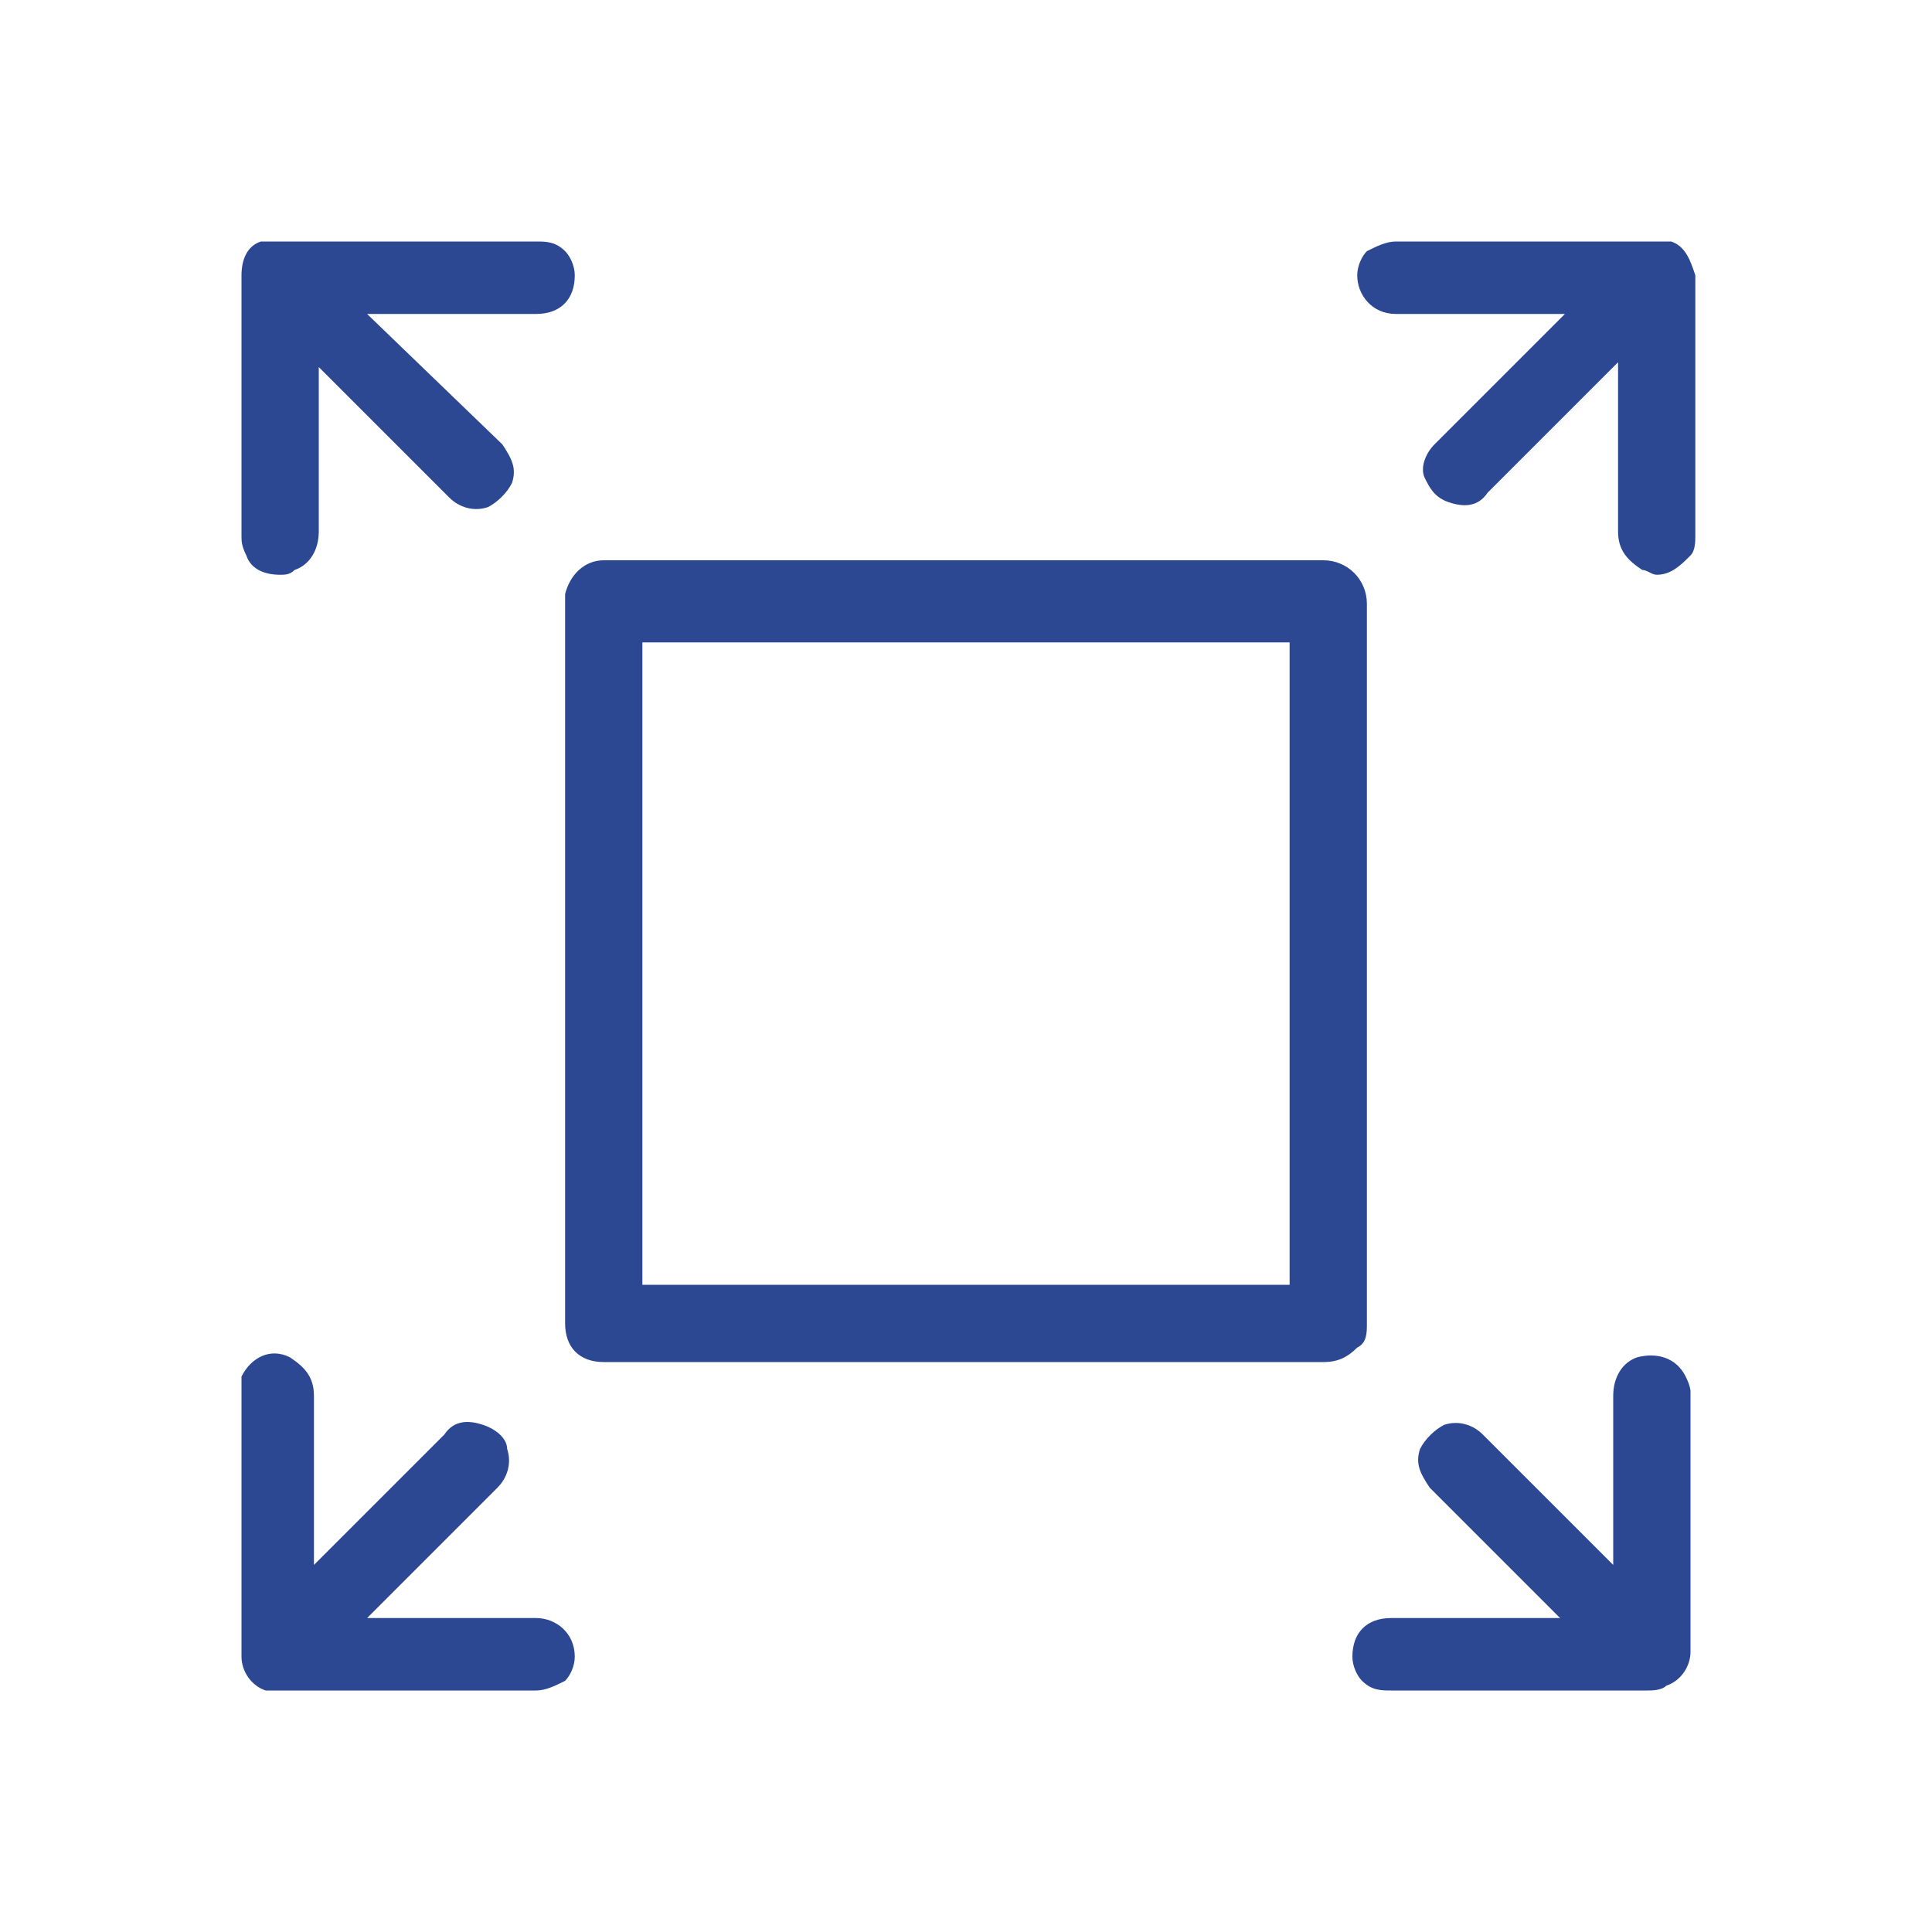
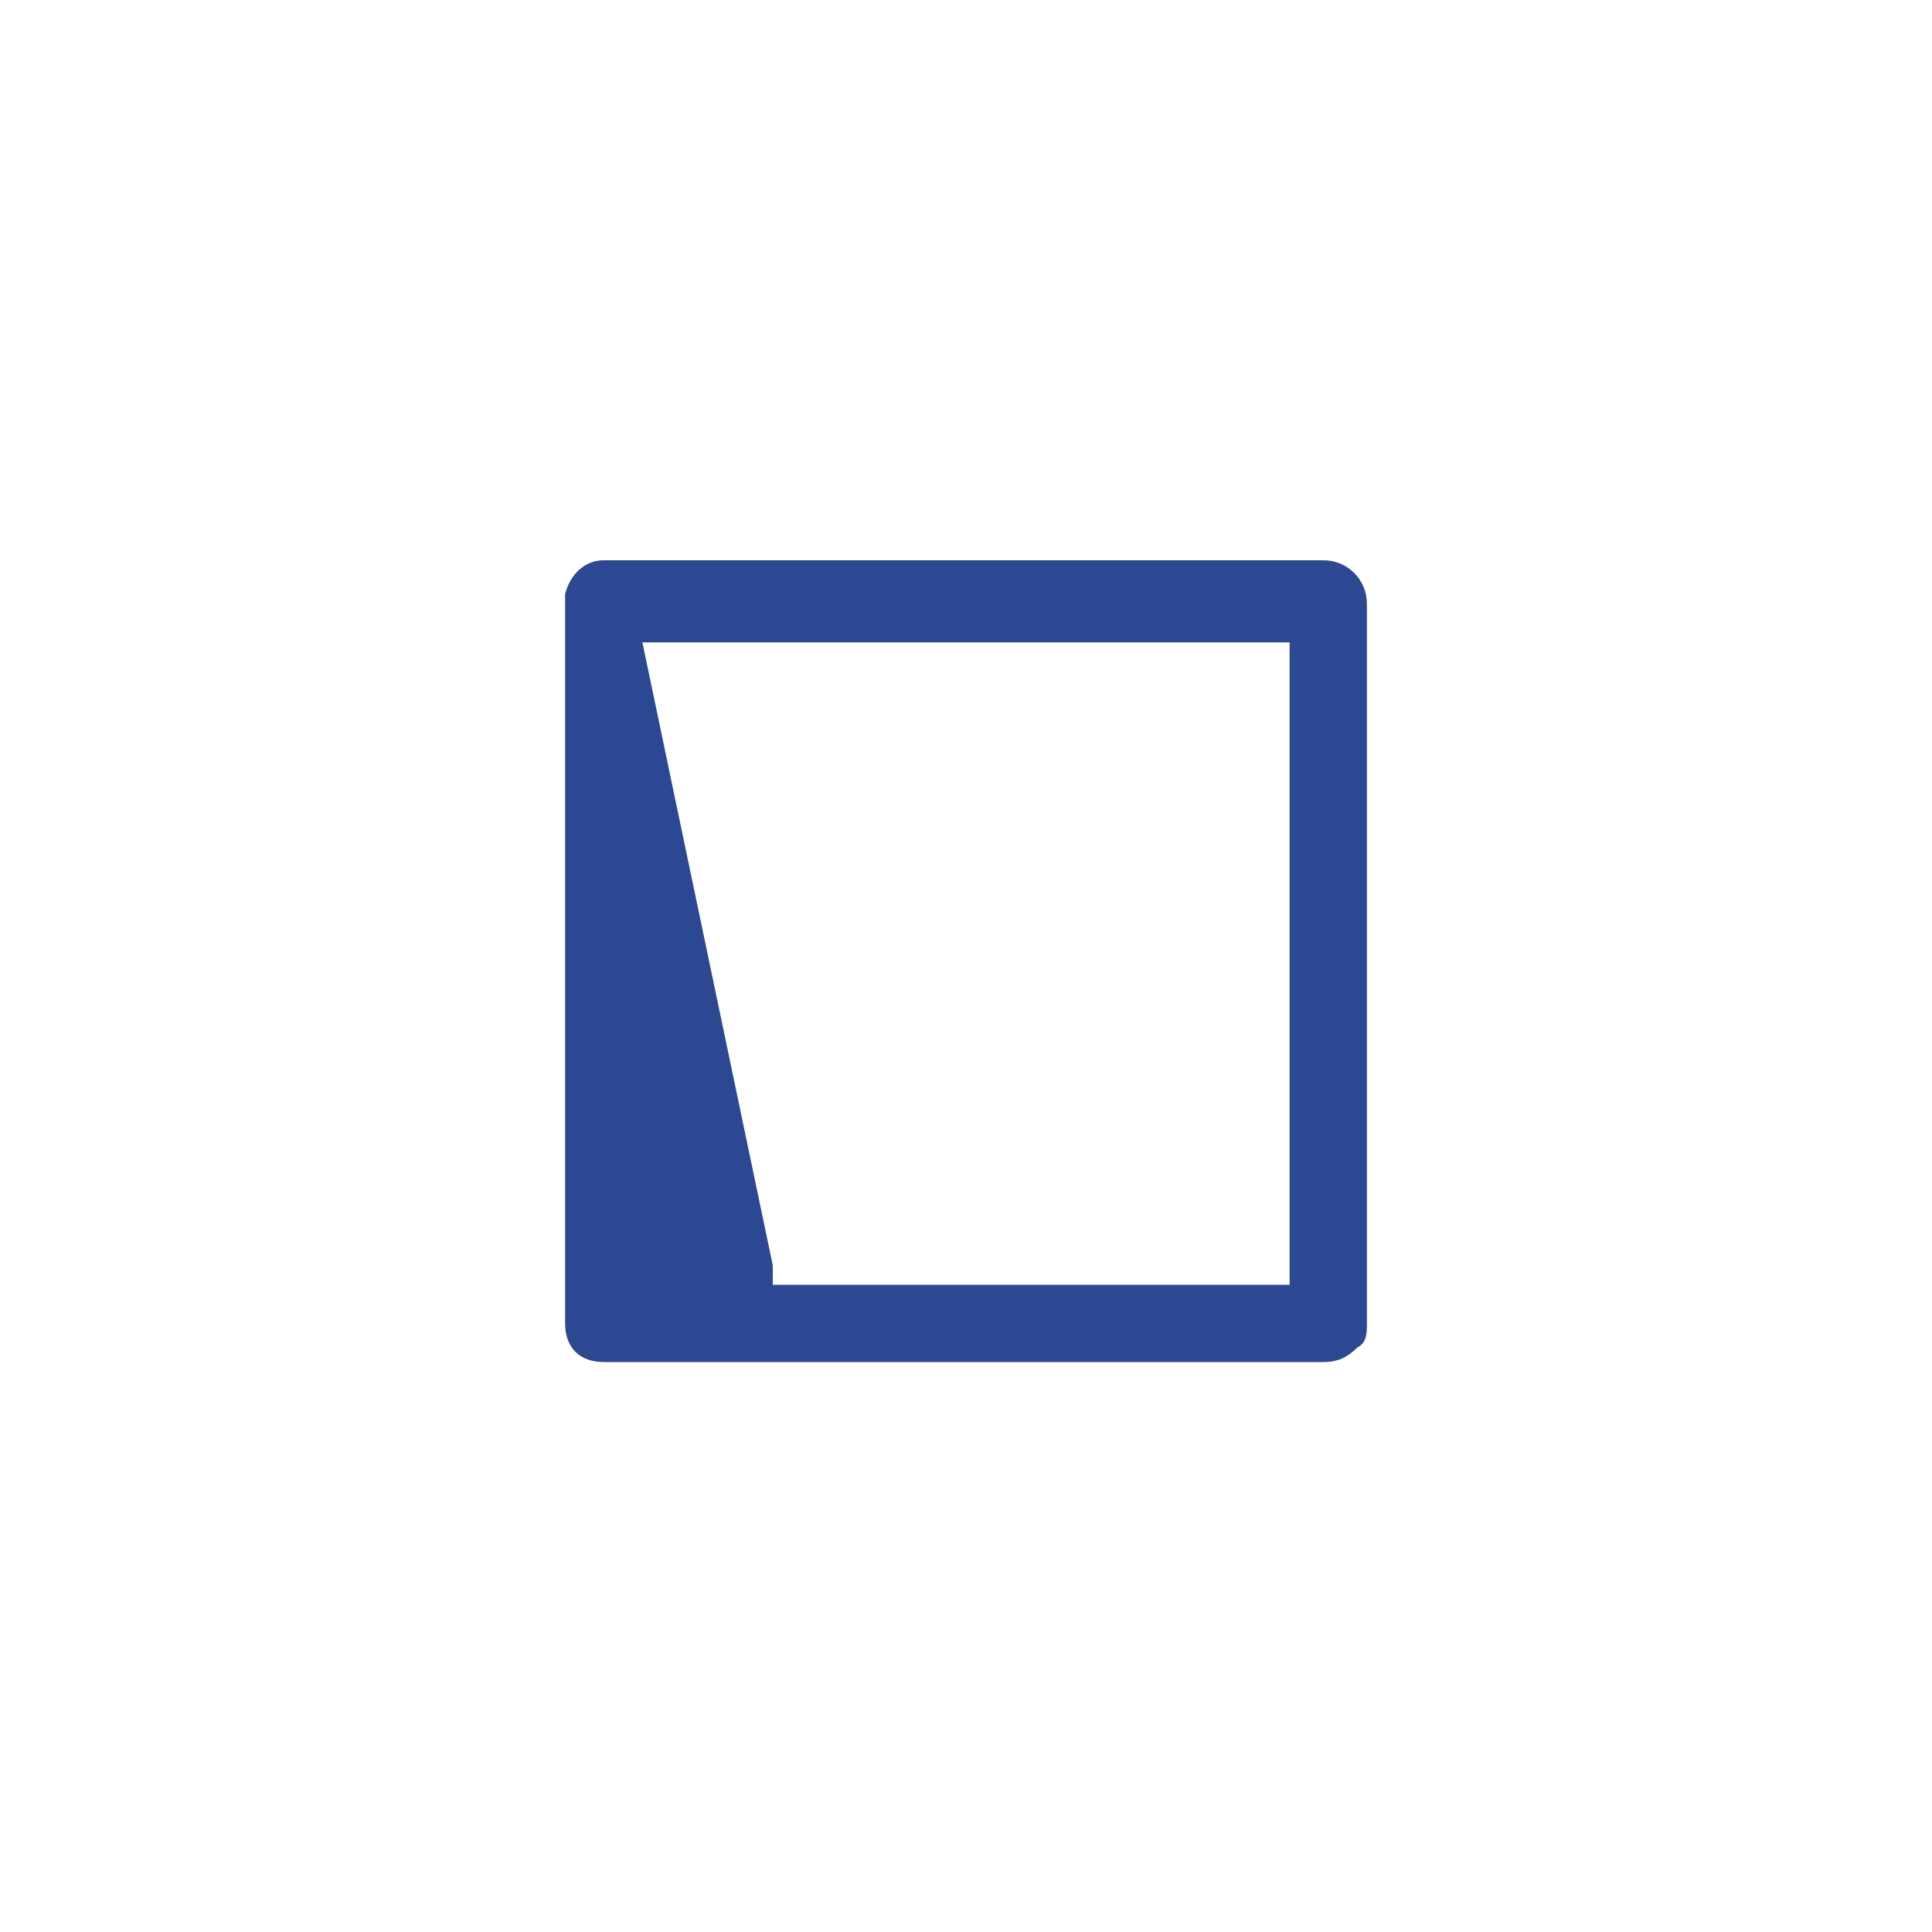
<svg xmlns="http://www.w3.org/2000/svg" version="1.1" id="Layer_1" x="0px" y="0px" viewBox="0 0 40 40" style="enable-background:new 0 0 40 40;" xml:space="preserve">
  <style type="text/css">
	.st0{fill:#2C4892;}
</style>
  <g>
-     <path id="XMLID_6_" class="st0" d="M34.6,5C34.5,5,34.4,5,34.2,5c-1.8,0-3.5,0-5.3,0c0,0,0,0,0,0c-0.2,0-0.4,0.1-0.6,0.2   c-0.1,0.1-0.2,0.3-0.2,0.5c0,0.4,0.3,0.8,0.8,0.8c0.8,0,1.5,0,2.3,0l1.2,0l-2.7,2.7c-0.2,0.2-0.3,0.5-0.2,0.7   c0.1,0.2,0.2,0.4,0.5,0.5c0.3,0.1,0.6,0.1,0.8-0.2c0.2-0.2,0.4-0.4,0.6-0.6l2.1-2.1v0.2c0,1.1,0,2.2,0,3.3c0,0.4,0.2,0.6,0.5,0.8   c0.1,0,0.2,0.1,0.3,0.1c0.3,0,0.5-0.2,0.7-0.4c0.1-0.1,0.1-0.3,0.1-0.4c0-1.5,0-3.1,0-4.6V5.7C35,5.4,34.9,5.1,34.6,5z" />
-     <path id="XMLID_5_" class="st0" d="M5.1,11.5c0.1,0.3,0.4,0.4,0.7,0.4c0.1,0,0.2,0,0.3-0.1c0.3-0.1,0.5-0.4,0.5-0.8   c0-1.1,0-2.2,0-3.3V7.6l2.1,2.1c0.2,0.2,0.4,0.4,0.6,0.6c0.2,0.2,0.5,0.3,0.8,0.2c0.2-0.1,0.4-0.3,0.5-0.5c0.1-0.3,0-0.5-0.2-0.8   L7.6,6.5l1.2,0c0.8,0,1.5,0,2.3,0c0.5,0,0.8-0.3,0.8-0.8c0-0.2-0.1-0.4-0.2-0.5C11.5,5,11.3,5,11.1,5c0,0,0,0,0,0h0   C9.3,5,7.5,5,5.8,5C5.6,5,5.5,5,5.4,5C5.1,5.1,5,5.4,5,5.7v0.9c0,1.5,0,3,0,4.5C5,11.2,5,11.3,5.1,11.5z" />
-     <path class="st0" d="M28.3,27.4c0-2.5,0-4.9,0-7.4v-3.3c0-1.4,0-2.8,0-4.2c0-0.5-0.4-0.9-0.9-0.9c-0.1,0-0.1,0-0.2,0H12.6l0,0   c0,0-0.1,0-0.1,0c-0.4,0-0.7,0.3-0.8,0.7c0,0.1,0,0.2,0,0.3c0,4.7,0,9.5,0,14.2V27c0,0.1,0,0.3,0,0.4c0,0.5,0.3,0.8,0.8,0.8   c0.1,0,0.1,0,0.2,0h14.7c0.3,0,0.5-0.1,0.7-0.3C28.3,27.8,28.3,27.6,28.3,27.4z M13.3,13.3l9.1,0l4.3,0l0,13.3l-10.7,0   c-0.9,0-1.8,0-2.7,0c0-0.1,0-0.3,0-0.4L13.3,13.3z" />
-     <path id="XMLID_2_" class="st0" d="M34.9,28.5c-0.2-0.4-0.6-0.5-1-0.4c-0.3,0.1-0.5,0.4-0.5,0.8c0,1.1,0,2.2,0,3.3v0.2l-2.1-2.1   c-0.2-0.2-0.4-0.4-0.6-0.6c-0.2-0.2-0.5-0.3-0.8-0.2c-0.2,0.1-0.4,0.3-0.5,0.5c-0.1,0.3,0,0.5,0.2,0.8l2.7,2.7l-0.9,0   c-0.9,0-1.7,0-2.6,0c-0.5,0-0.8,0.3-0.8,0.8c0,0.2,0.1,0.4,0.2,0.5c0.2,0.2,0.4,0.2,0.6,0.2c0,0,0,0,0,0c1.1,0,2.1,0,3.2,0   c0.7,0,1.4,0,2.1,0c0.1,0,0.3,0,0.4-0.1c0.3-0.1,0.5-0.4,0.5-0.7v-0.8c0-1.5,0-3.1,0-4.6C35,28.8,35,28.7,34.9,28.5z" />
-     <path id="XMLID_1_" class="st0" d="M11.1,33.5c-0.9,0-1.7,0-2.6,0l-0.9,0l2.7-2.7c0.2-0.2,0.3-0.5,0.2-0.8c0-0.2-0.2-0.4-0.5-0.5   c-0.3-0.1-0.6-0.1-0.8,0.2c-0.2,0.2-0.4,0.4-0.6,0.6l-2.1,2.1v-0.2c0-1.1,0-2.2,0-3.3c0-0.4-0.2-0.6-0.5-0.8c-0.4-0.2-0.8,0-1,0.4   C5,28.7,5,28.8,5,28.9c0,1.5,0,3,0,4.5v0.9c0,0.3,0.2,0.6,0.5,0.7C5.5,35,5.6,35,5.8,35c0.7,0,1.4,0,2.1,0c1.1,0,2.1,0,3.2,0   c0,0,0,0,0,0c0.2,0,0.4-0.1,0.6-0.2c0.1-0.1,0.2-0.3,0.2-0.5C11.9,33.8,11.5,33.5,11.1,33.5z" />
+     <path class="st0" d="M28.3,27.4c0-2.5,0-4.9,0-7.4v-3.3c0-1.4,0-2.8,0-4.2c0-0.5-0.4-0.9-0.9-0.9c-0.1,0-0.1,0-0.2,0H12.6l0,0   c0,0-0.1,0-0.1,0c-0.4,0-0.7,0.3-0.8,0.7c0,0.1,0,0.2,0,0.3c0,4.7,0,9.5,0,14.2V27c0,0.1,0,0.3,0,0.4c0,0.5,0.3,0.8,0.8,0.8   c0.1,0,0.1,0,0.2,0h14.7c0.3,0,0.5-0.1,0.7-0.3C28.3,27.8,28.3,27.6,28.3,27.4z M13.3,13.3l9.1,0l4.3,0l0,13.3l-10.7,0   c0-0.1,0-0.3,0-0.4L13.3,13.3z" />
  </g>
</svg>